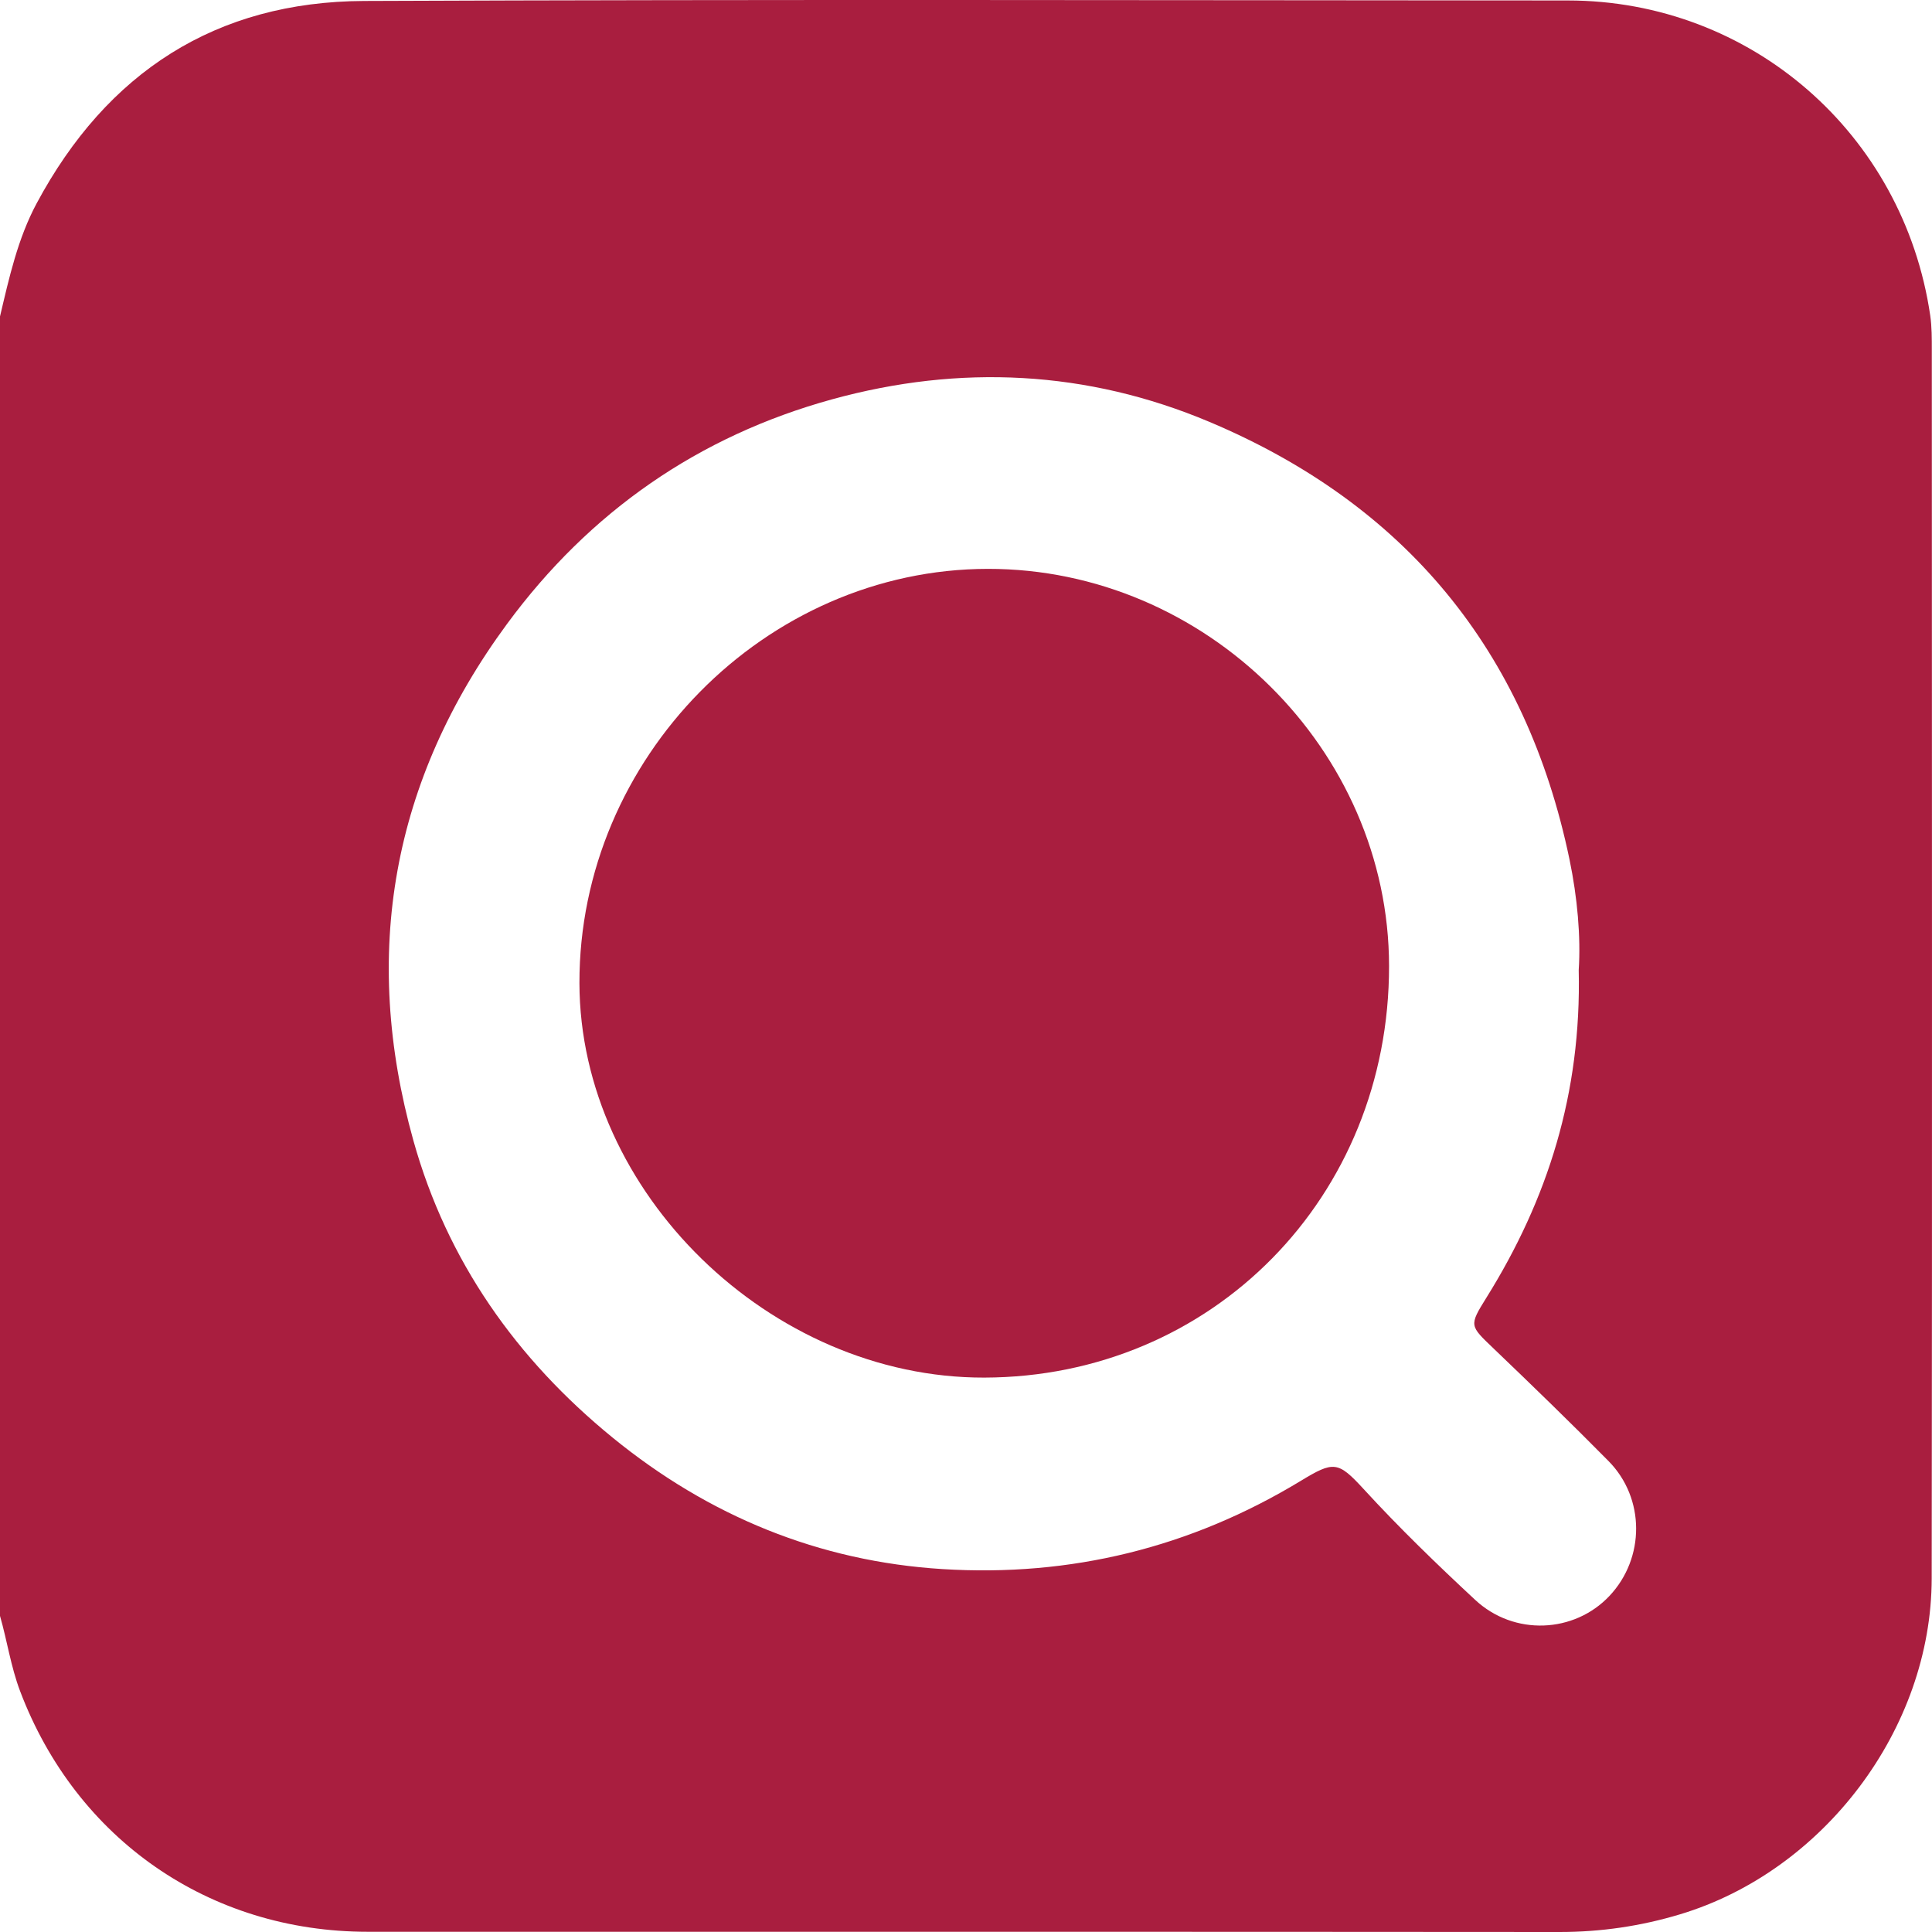
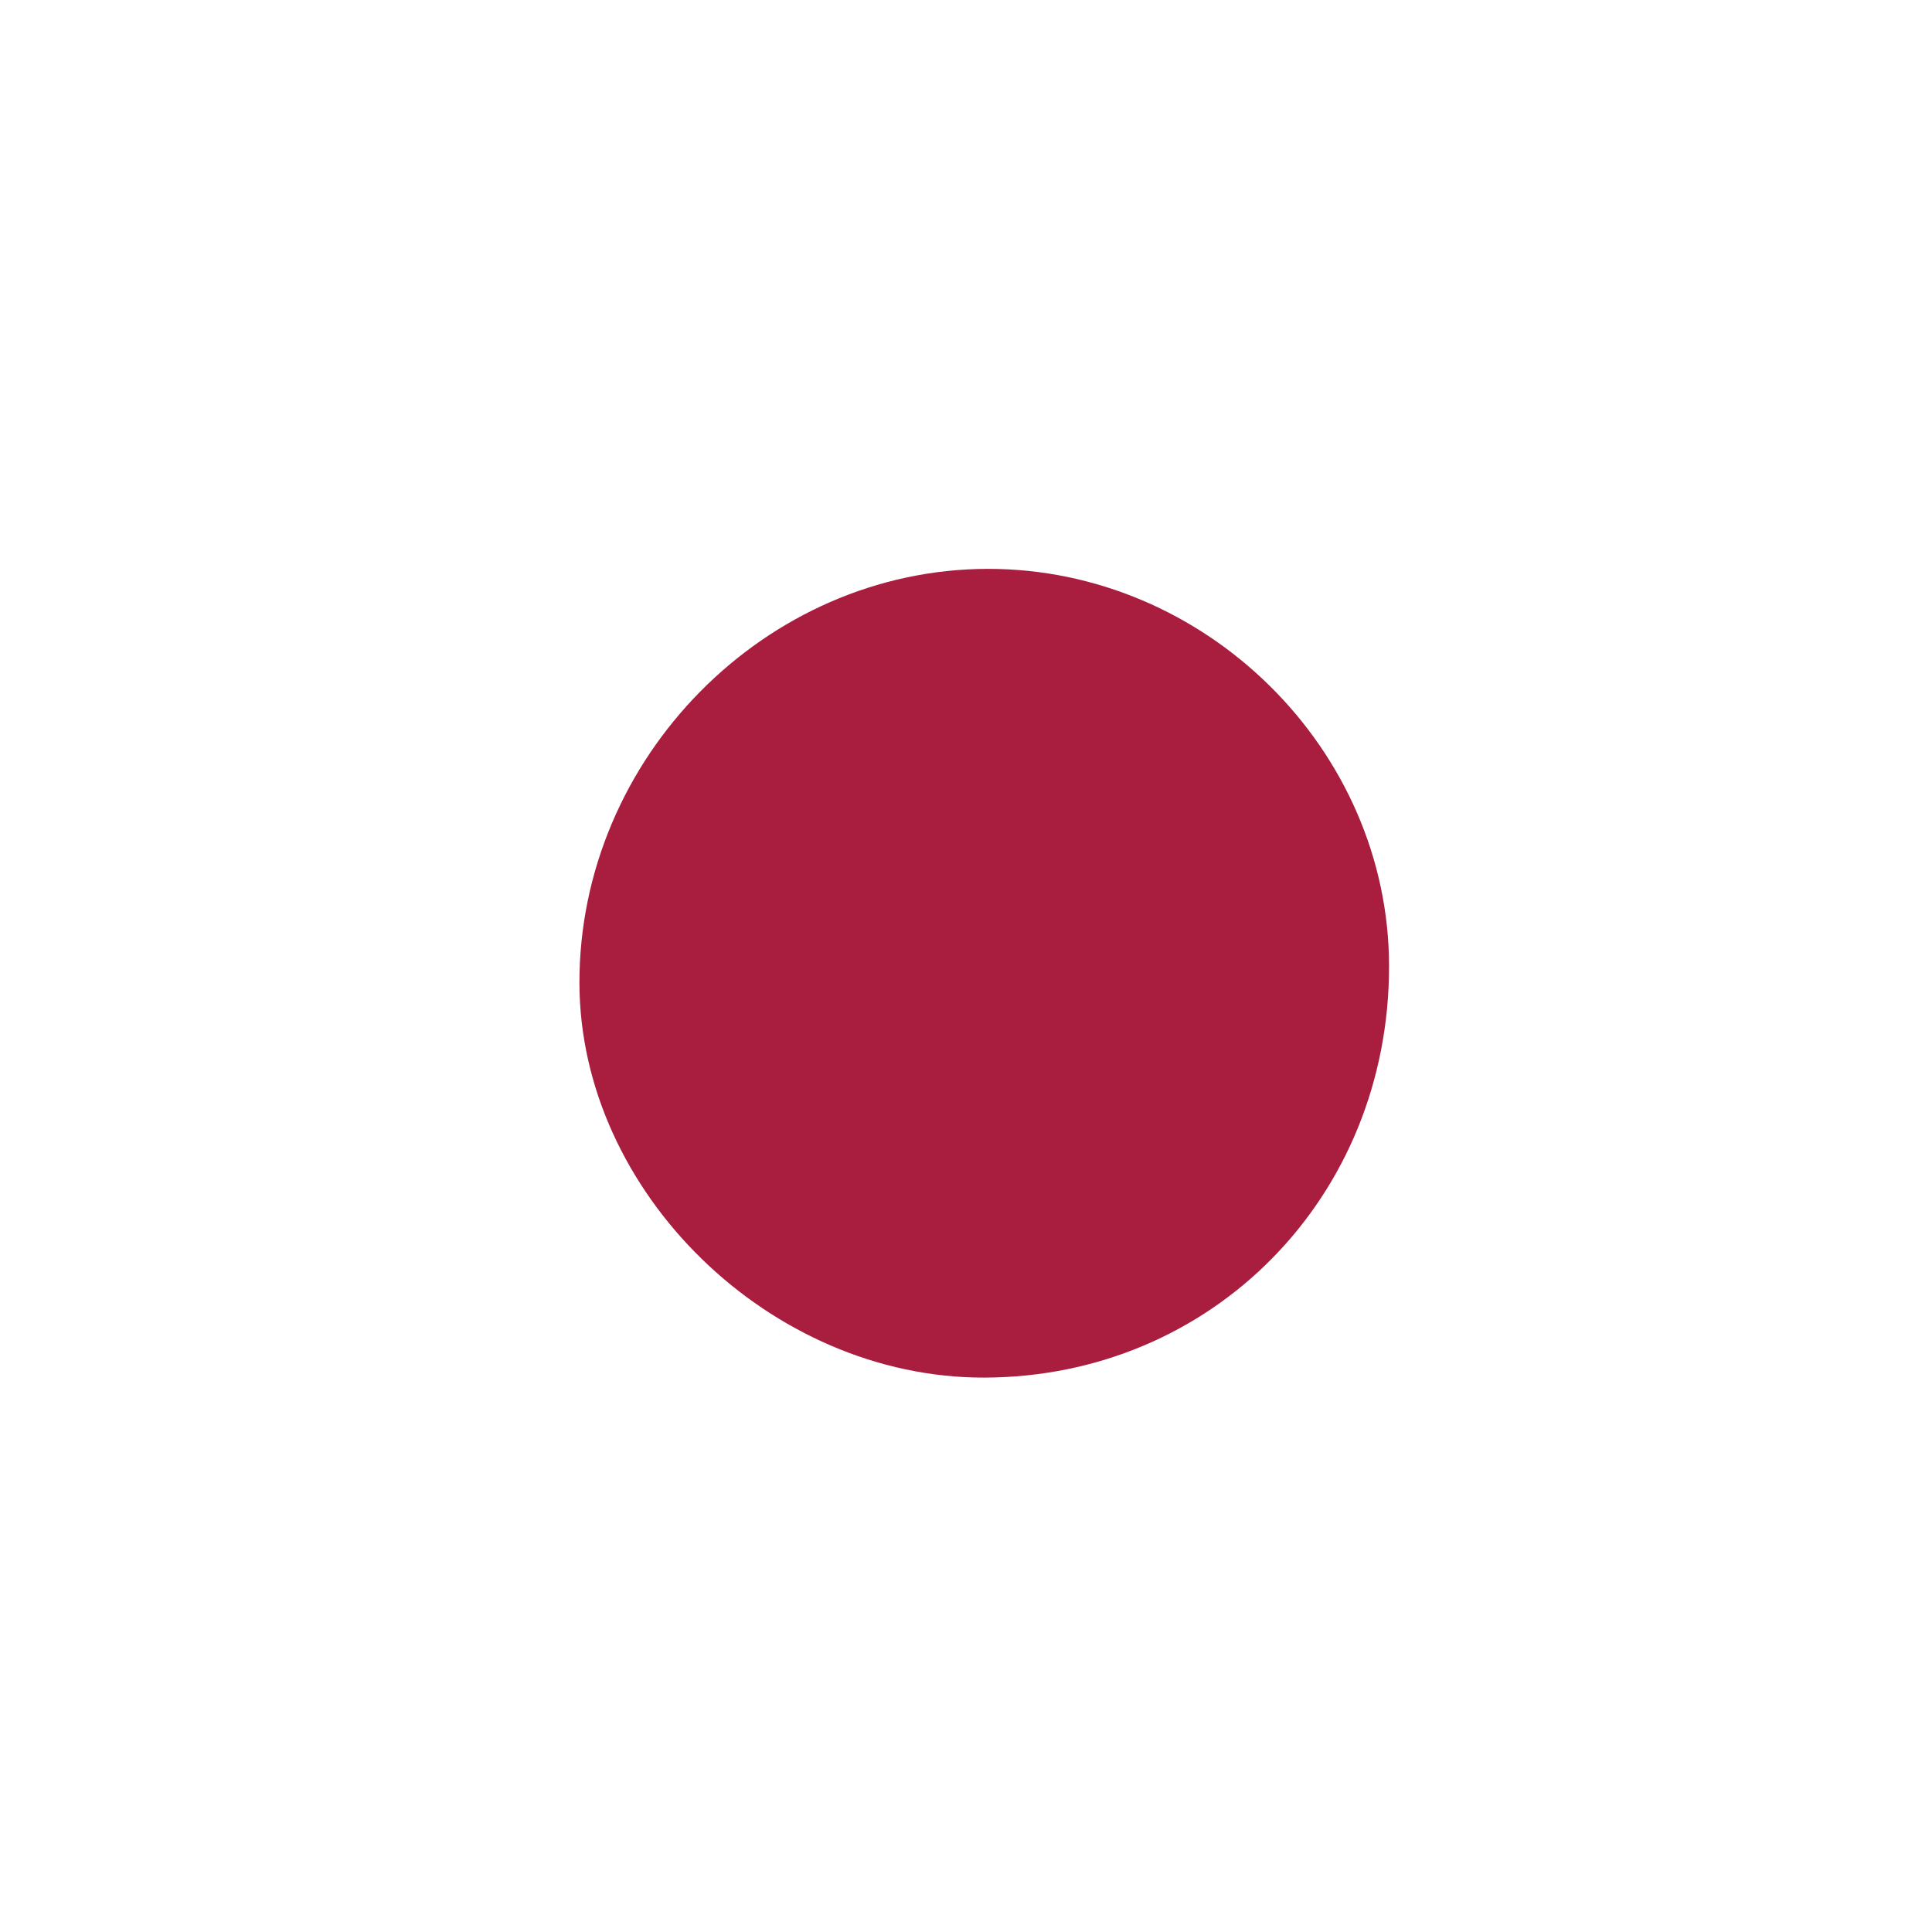
<svg xmlns="http://www.w3.org/2000/svg" width="60" height="60" viewBox="0 0 70 70" fill="none">
-   <path d="M0 11.465C0.332 10.063 0.639 8.655 1.329 7.366C3.874 2.62 7.822 0.057 13.195 0.035C27.732 -0.025 42.27 0.009 56.808 0.017C63.434 0.021 68.969 4.842 69.936 11.432C69.996 11.844 69.993 12.267 69.993 12.685C69.996 27.52 70.009 42.355 69.989 57.19C69.982 62.637 66.075 67.793 60.872 69.359C59.443 69.79 57.996 70.001 56.5 70C42.108 69.988 27.716 69.994 13.325 69.992C7.588 69.992 2.759 66.643 0.726 61.267C0.392 60.383 0.259 59.449 0 58.547C0 42.853 0 27.159 0 11.465ZM57.2 35.146C57.278 33.948 57.154 32.525 56.865 31.135C55.289 23.565 50.907 18.272 43.821 15.286C39.386 13.417 34.784 13.194 30.156 14.466C25.307 15.8 21.364 18.542 18.375 22.6C14.197 28.273 13.086 34.555 14.978 41.325C16.196 45.683 18.706 49.24 22.196 52.087C25.677 54.928 29.672 56.572 34.149 56.851C38.782 57.14 43.13 56.079 47.125 53.657C48.321 52.932 48.474 52.935 49.409 53.953C50.695 55.356 52.061 56.677 53.451 57.969C54.856 59.276 57.033 59.18 58.313 57.824C59.605 56.454 59.611 54.285 58.28 52.937C56.916 51.555 55.521 50.204 54.119 48.862C53.248 48.028 53.219 48.039 53.855 47.018C56.077 43.456 57.301 39.609 57.2 35.146Z" fill="#A91E3F" />
  <path d="M35.66 49.913C27.913 49.929 21.008 43.199 20.994 35.62C20.98 27.47 27.733 20.62 35.791 20.611C43.691 20.603 50.321 27.165 50.328 35C50.335 43.375 43.922 49.895 35.66 49.913Z" fill="#A91E3F" />
</svg>